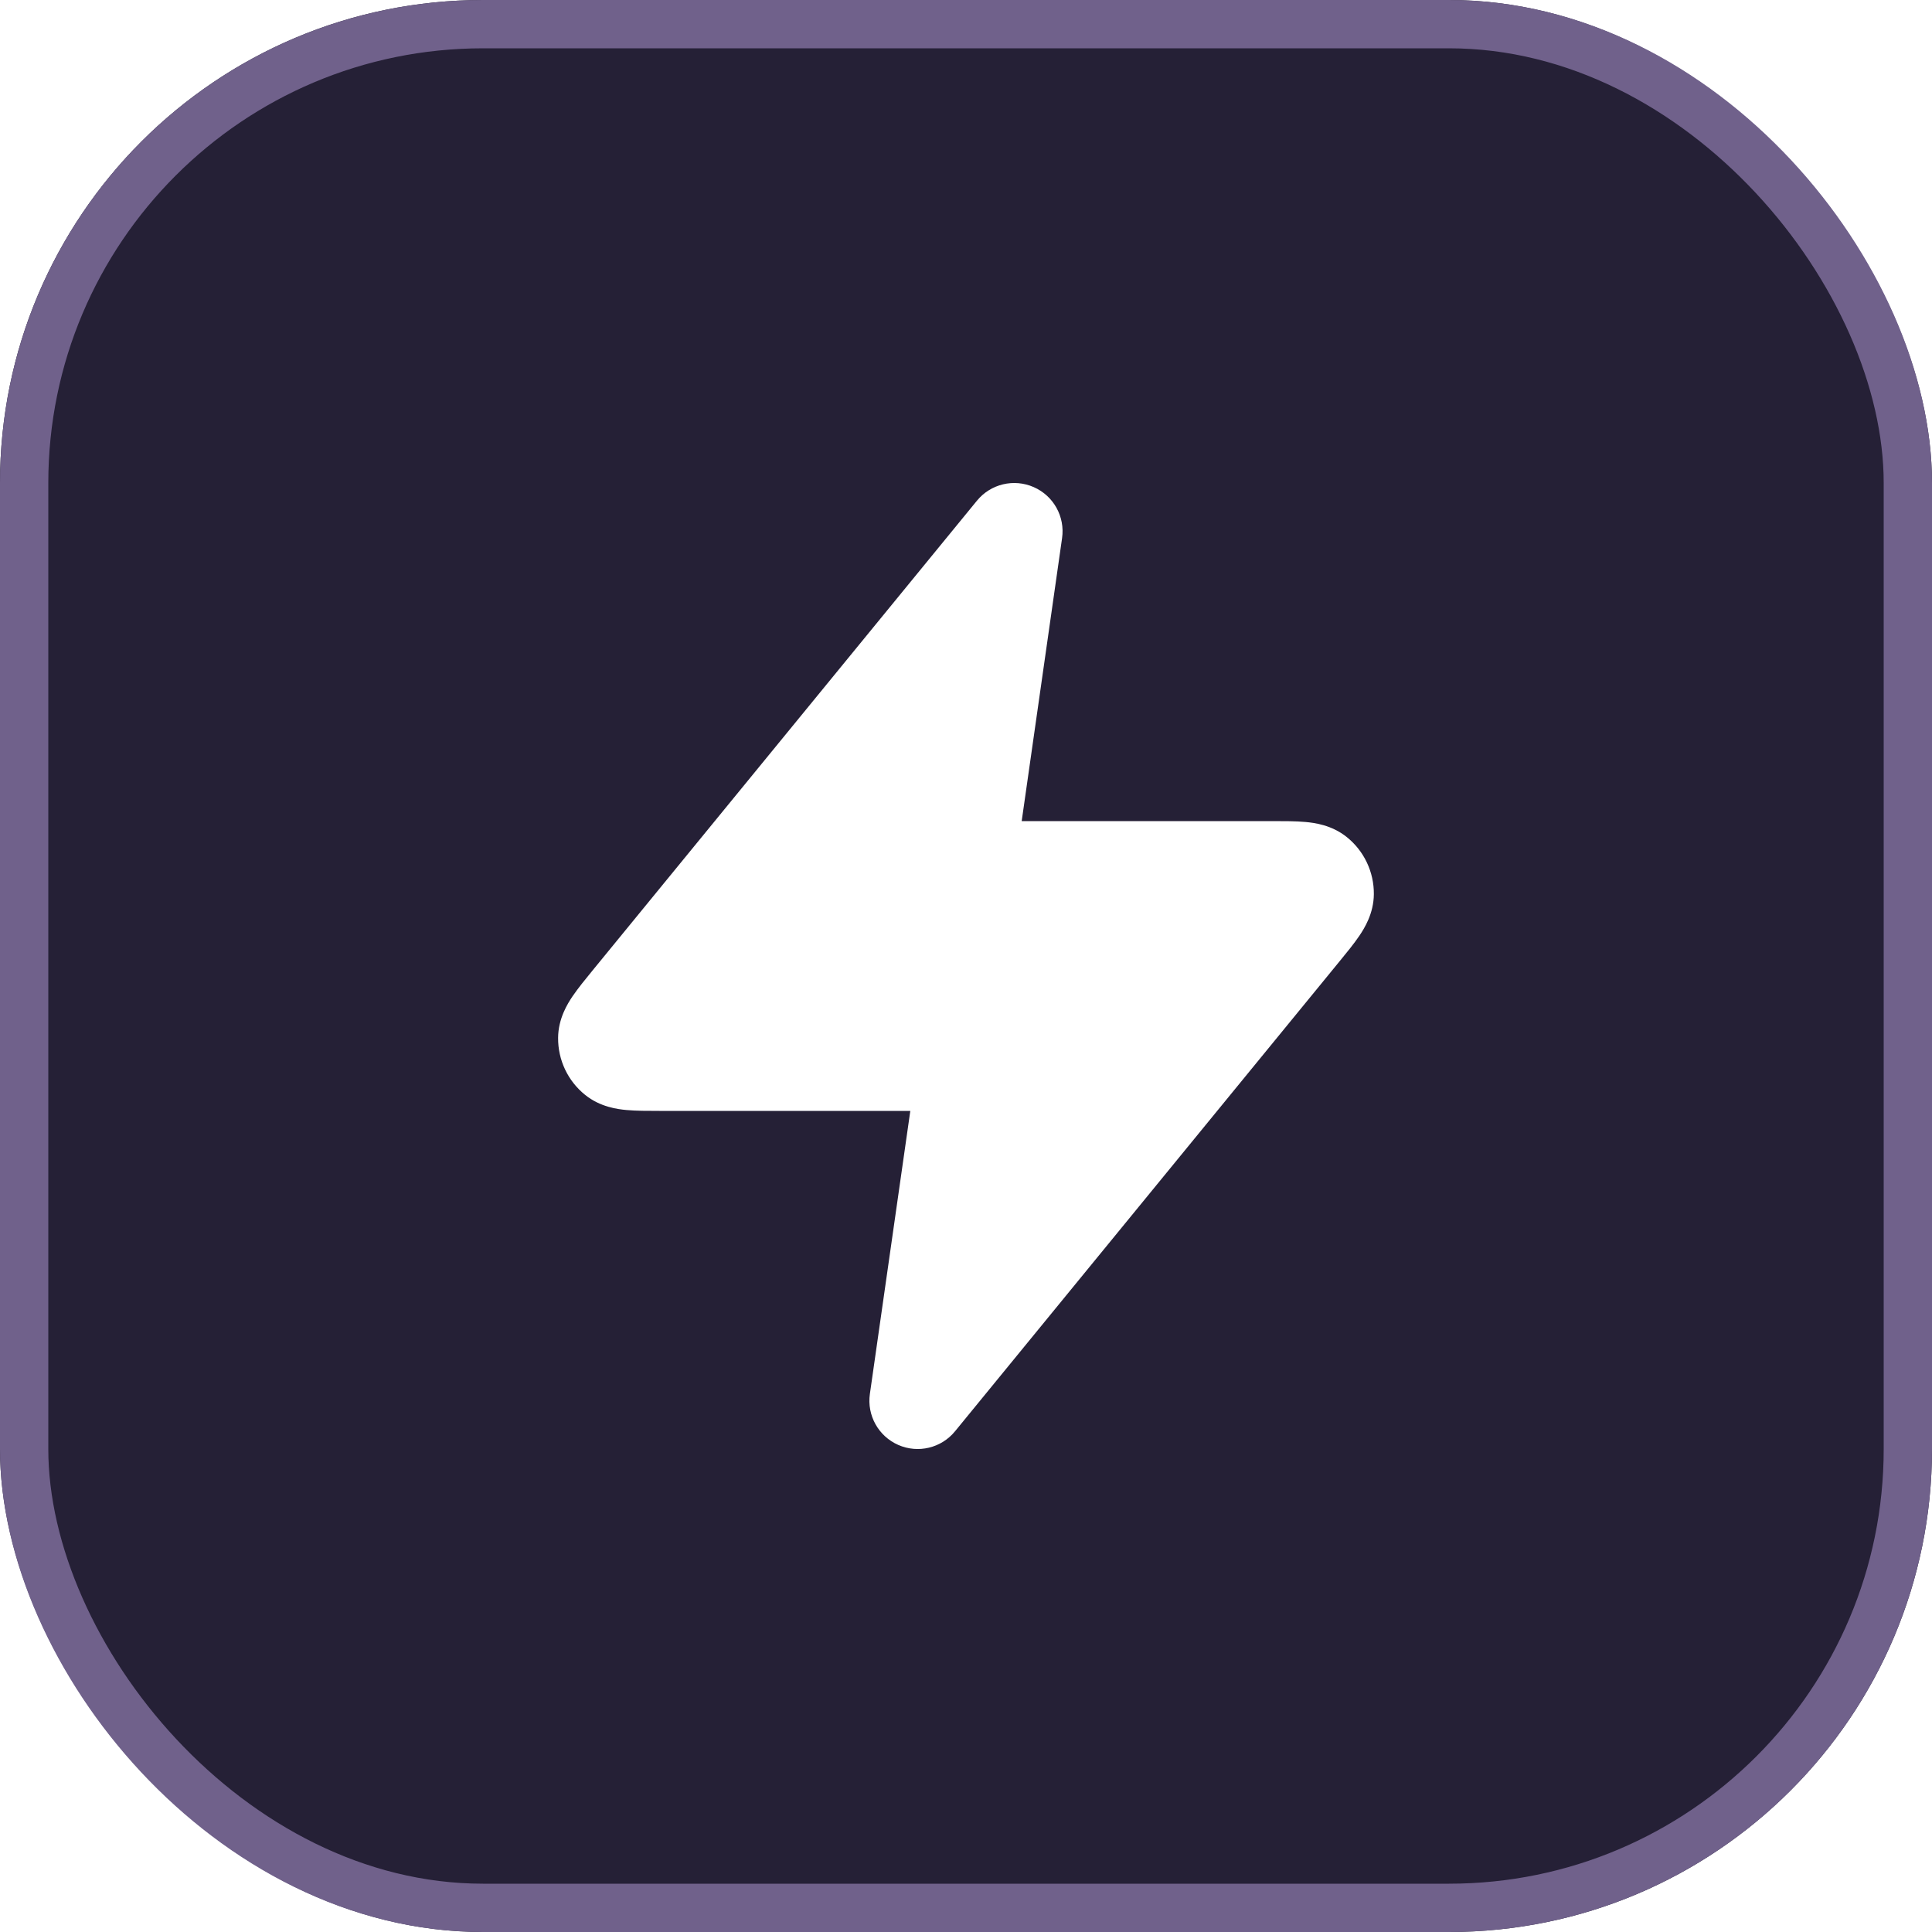
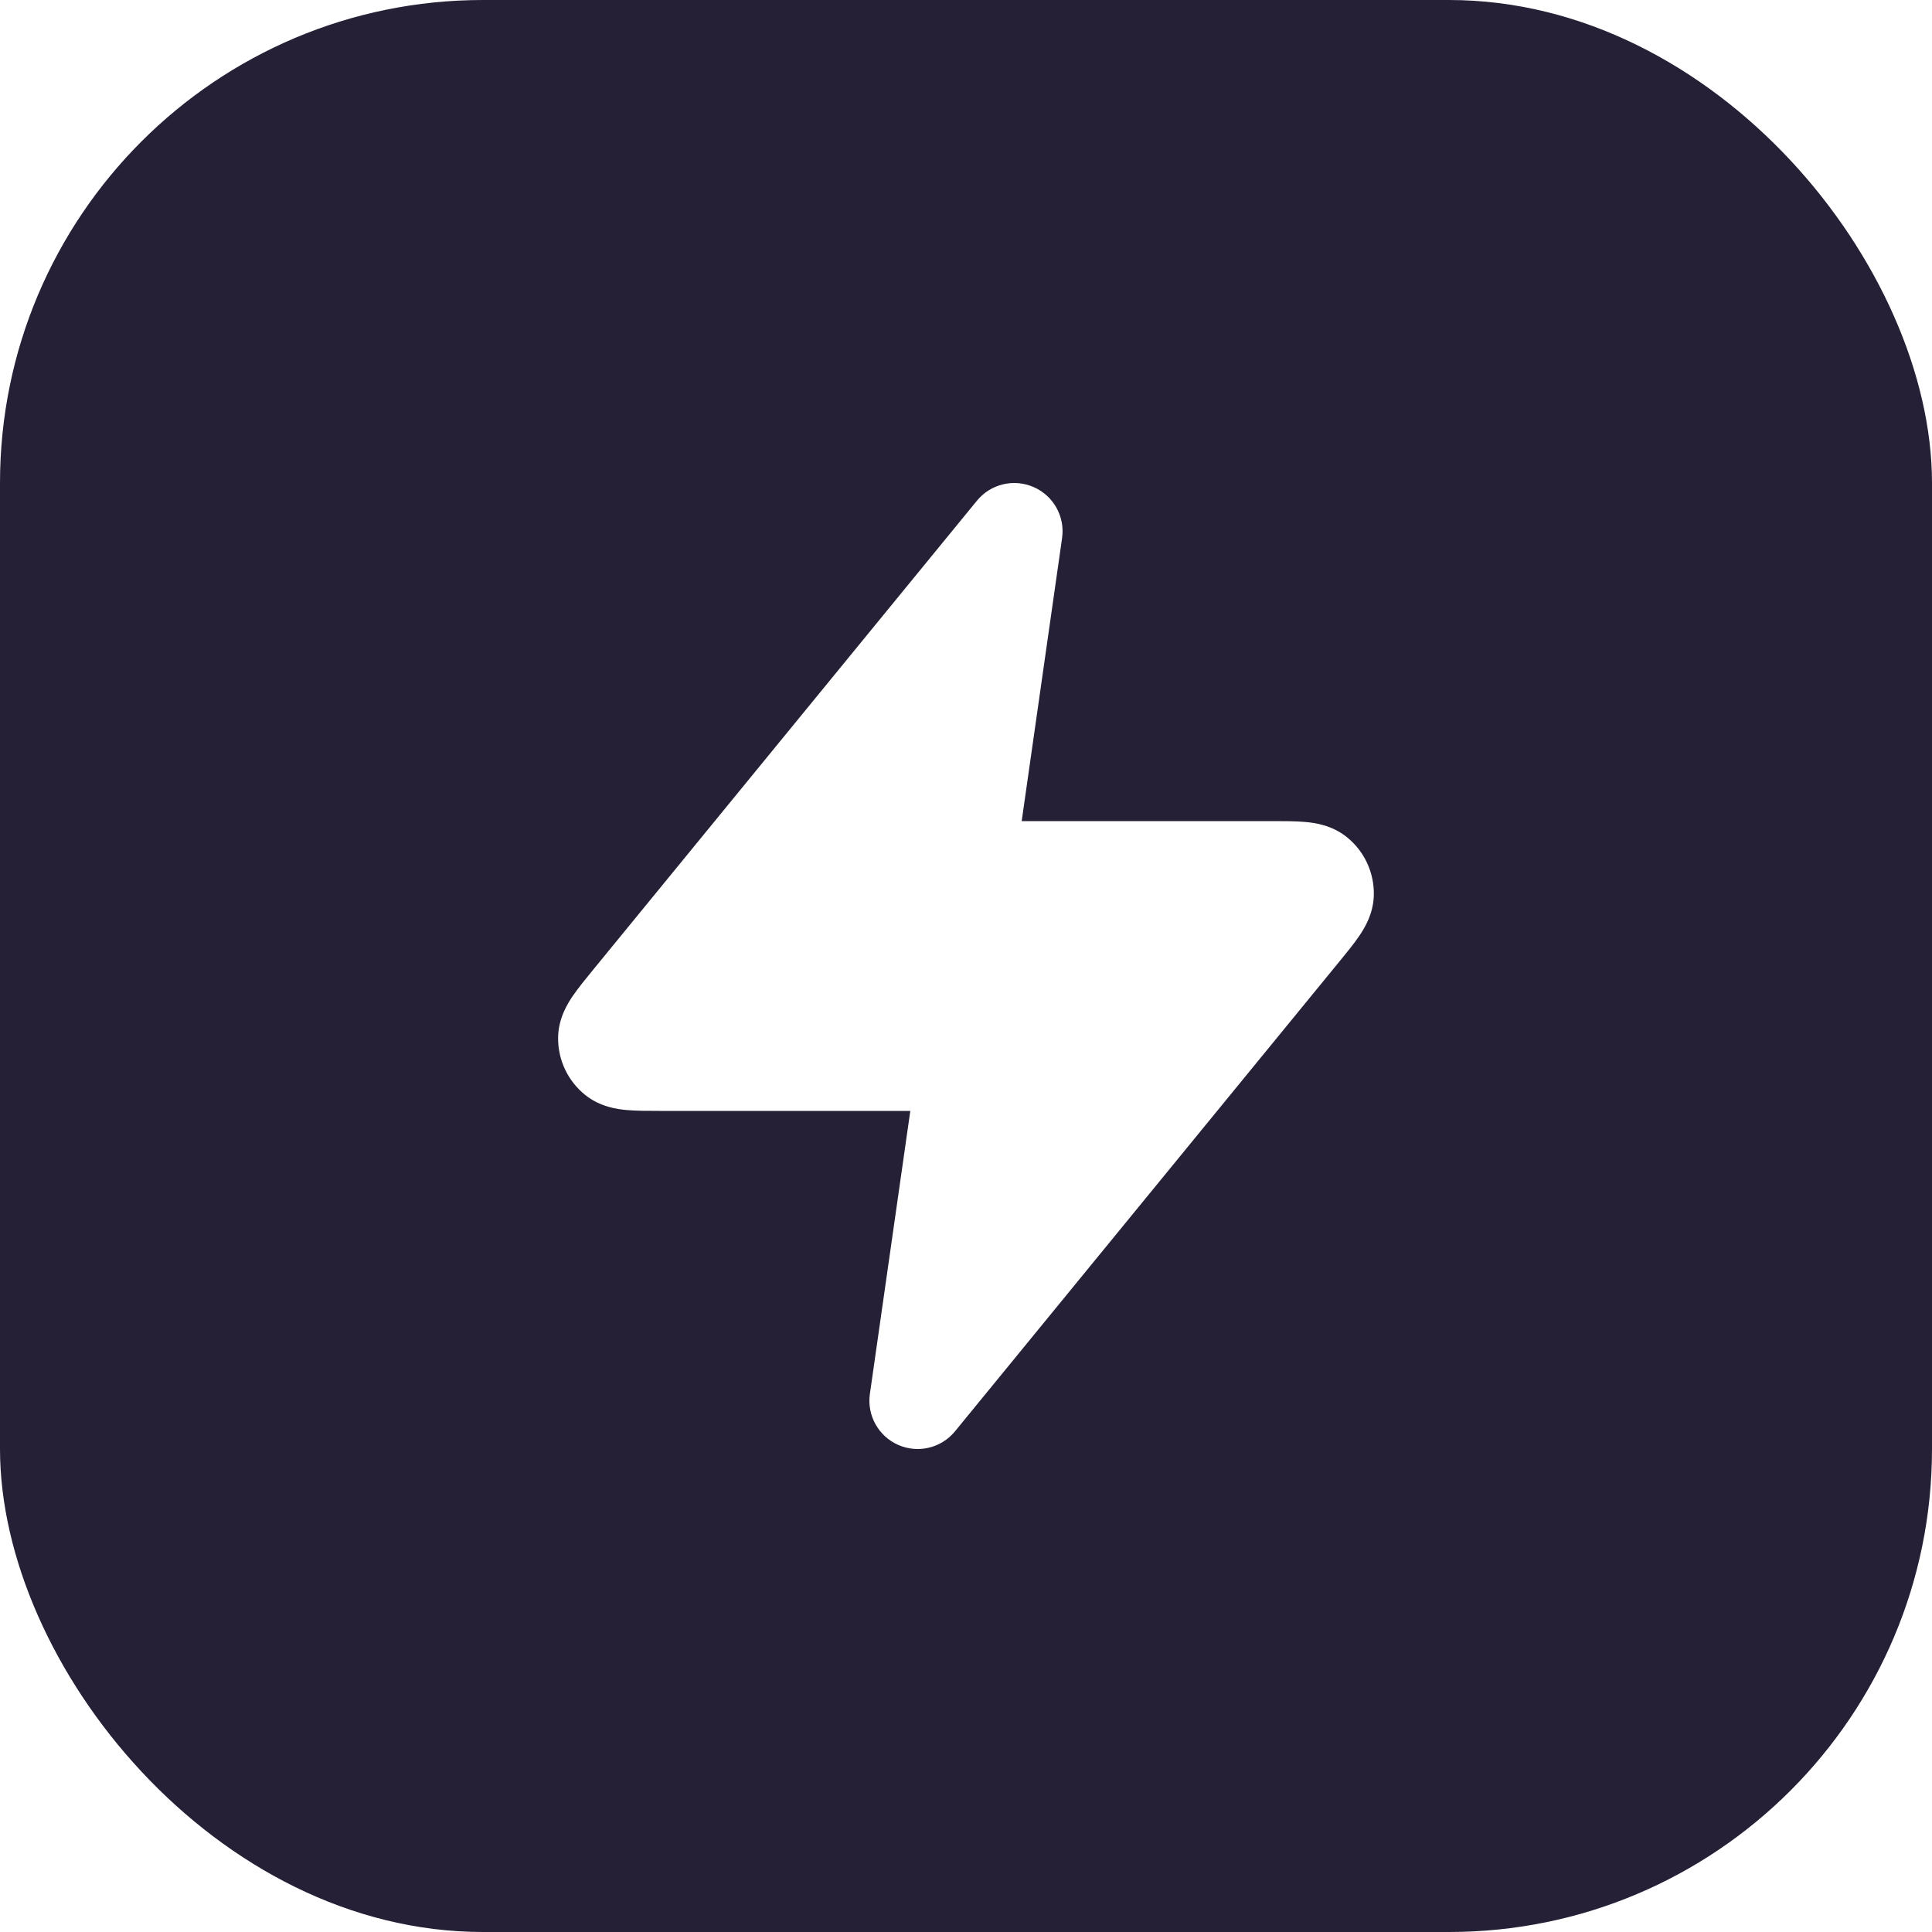
<svg xmlns="http://www.w3.org/2000/svg" width="40" height="40" viewBox="0 0 40 40" fill="none">
  <g filter="url(#filter0_b_68_2017)">
    <rect width="40" height="40" rx="10" fill="#252036" />
-     <rect x="0.5" y="0.5" width="39" height="39" rx="9.5" stroke="#70618B" />
  </g>
  <path d="M21.989 11.142C22.053 10.697 21.813 10.265 21.402 10.085C20.991 9.904 20.51 10.019 20.226 10.367L12.272 20.088C12.121 20.272 11.968 20.46 11.856 20.624C11.75 20.781 11.558 21.087 11.555 21.487C11.551 21.946 11.757 22.382 12.115 22.669C12.427 22.92 12.785 22.965 12.973 22.982C13.172 23 13.414 23 13.652 23L18.847 23L18.01 28.859C17.946 29.303 18.186 29.735 18.598 29.916C19.008 30.096 19.489 29.981 19.773 29.633L27.727 19.912C27.878 19.728 28.031 19.541 28.143 19.376C28.249 19.219 28.441 18.913 28.444 18.513C28.448 18.054 28.242 17.618 27.884 17.331C27.572 17.08 27.214 17.035 27.026 17.018C26.828 17 26.585 17 26.347 17L21.153 17L21.989 11.142Z" fill="white" />
  <defs>
    <filter id="filter0_b_68_2017" x="-40" y="-40" width="120" height="120" filterUnits="userSpaceOnUse" color-interpolation-filters="sRGB">
      <feFlood flood-opacity="0" result="BackgroundImageFix" />
      <feGaussianBlur in="BackgroundImageFix" stdDeviation="20" />
      <feComposite in2="SourceAlpha" operator="in" result="effect1_backgroundBlur_68_2017" />
      <feBlend mode="normal" in="SourceGraphic" in2="effect1_backgroundBlur_68_2017" result="shape" />
    </filter>
  </defs>
</svg>